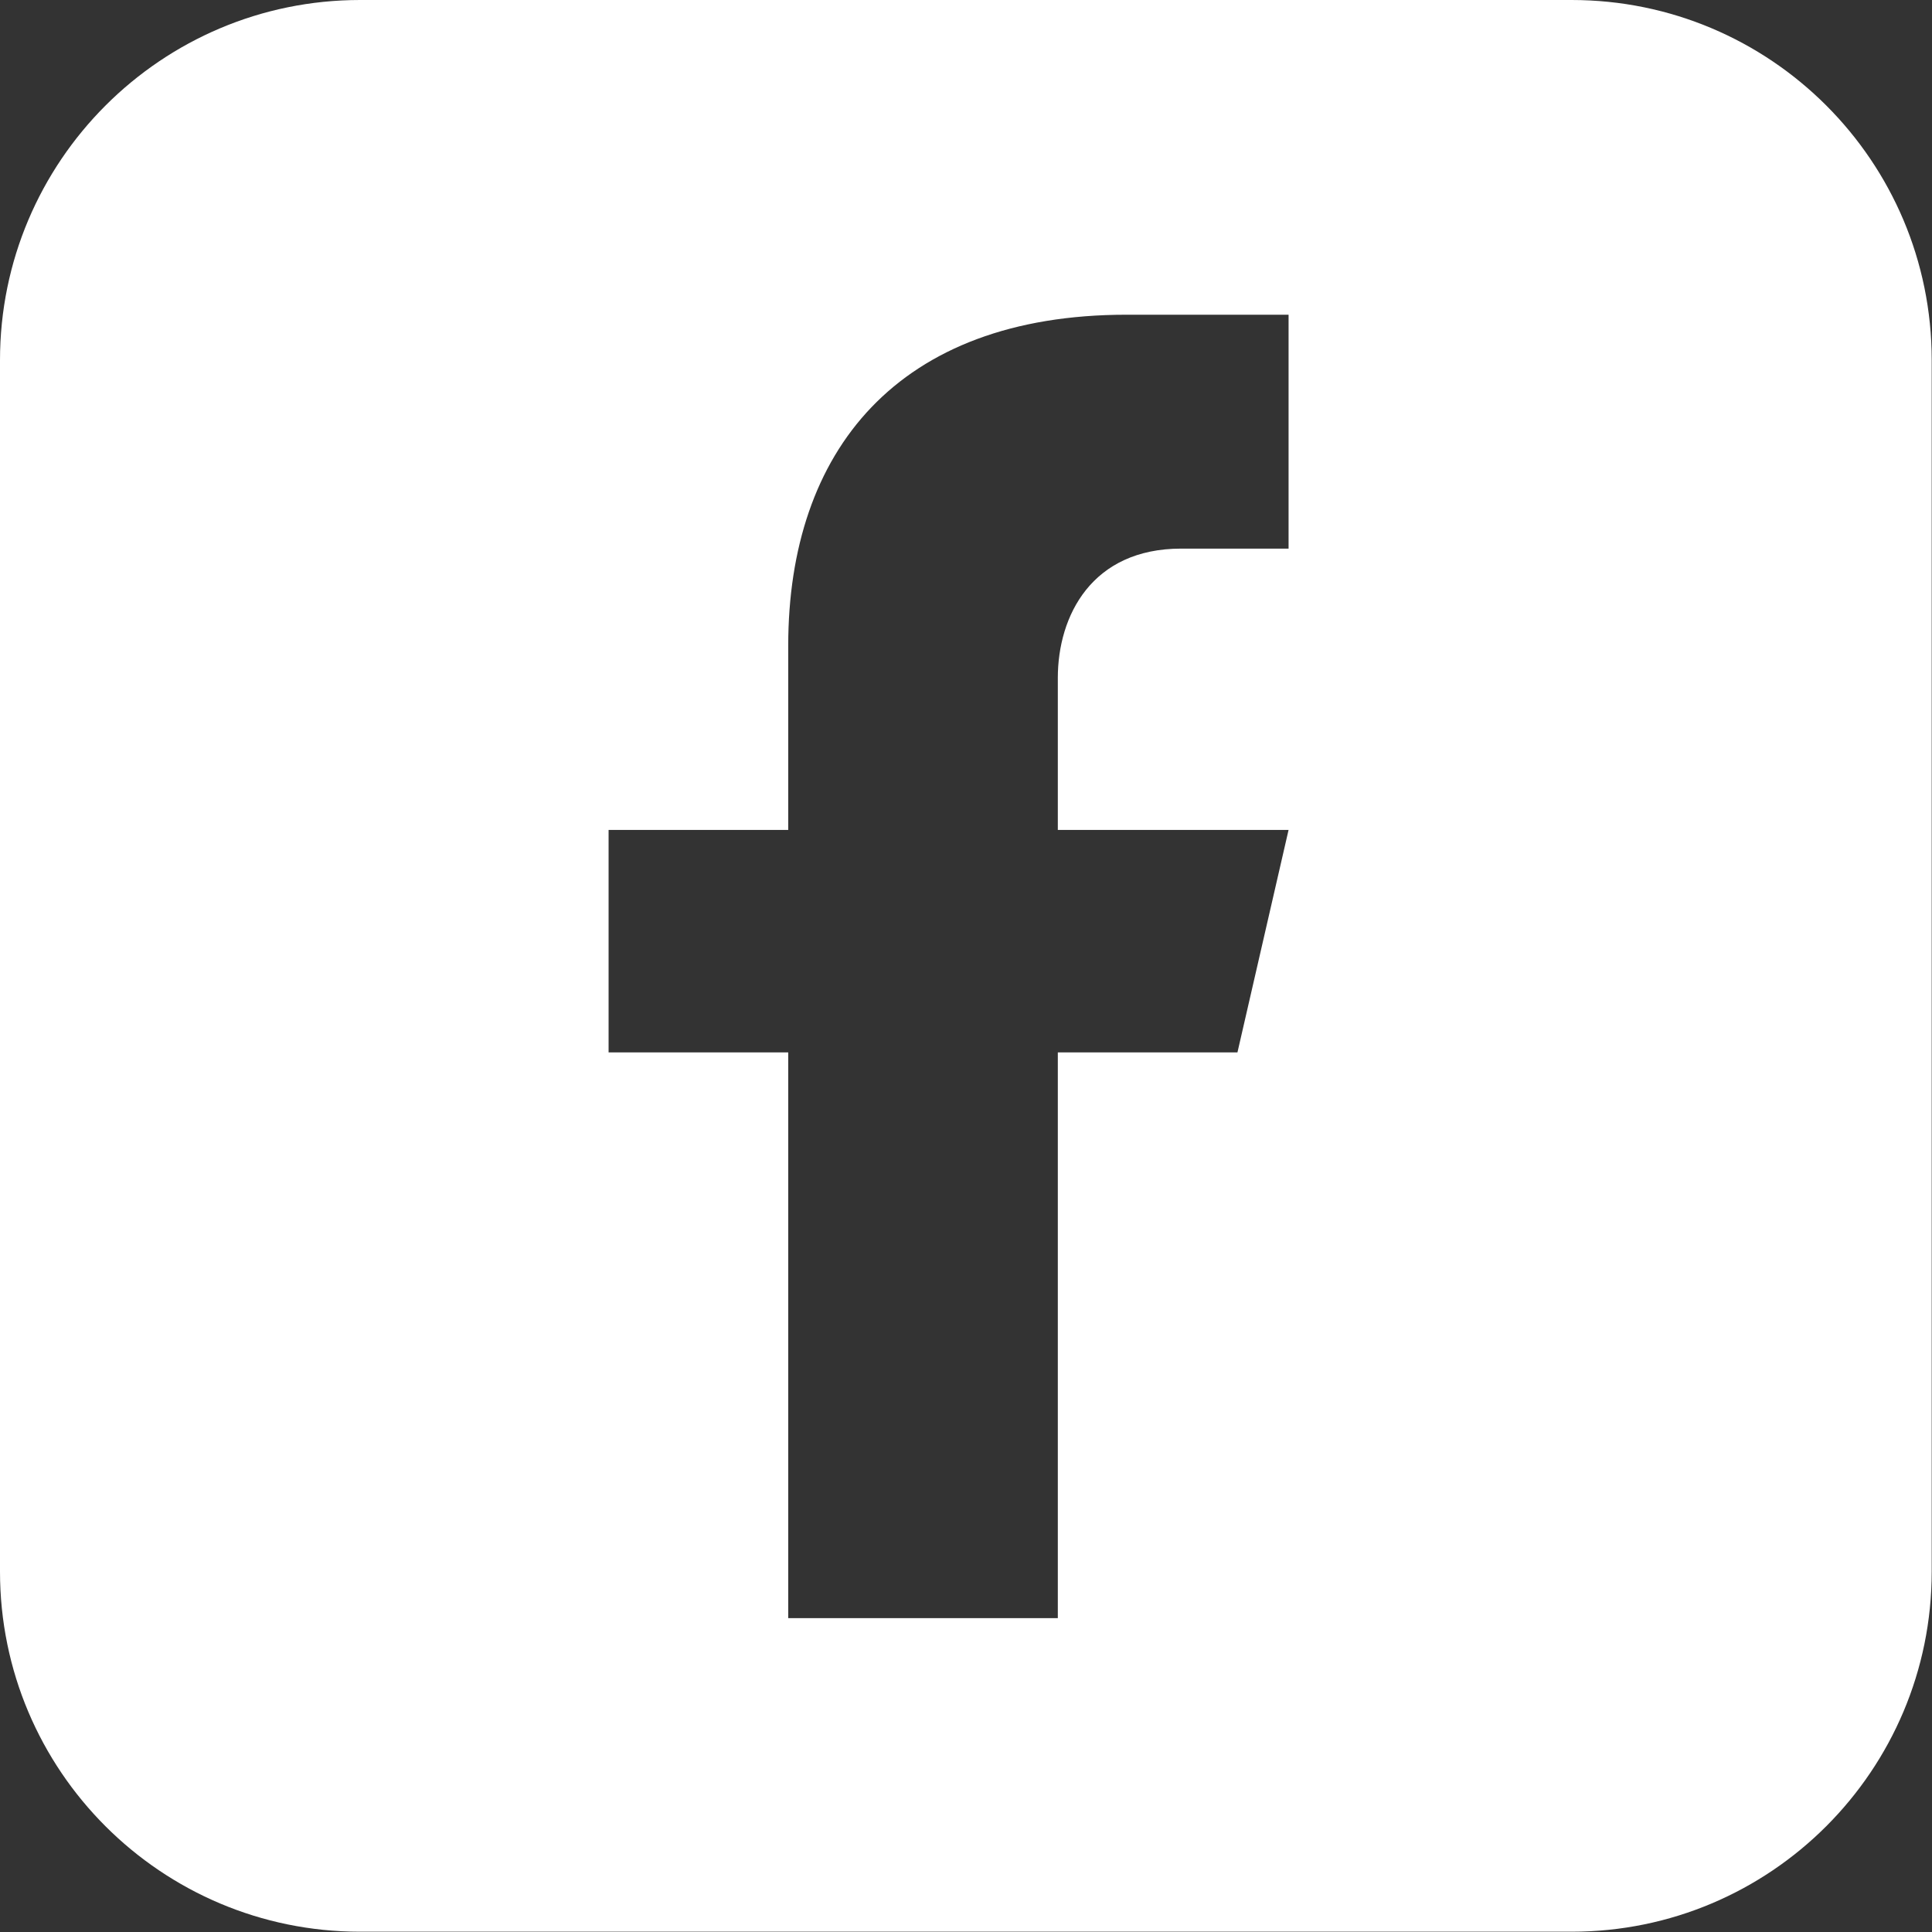
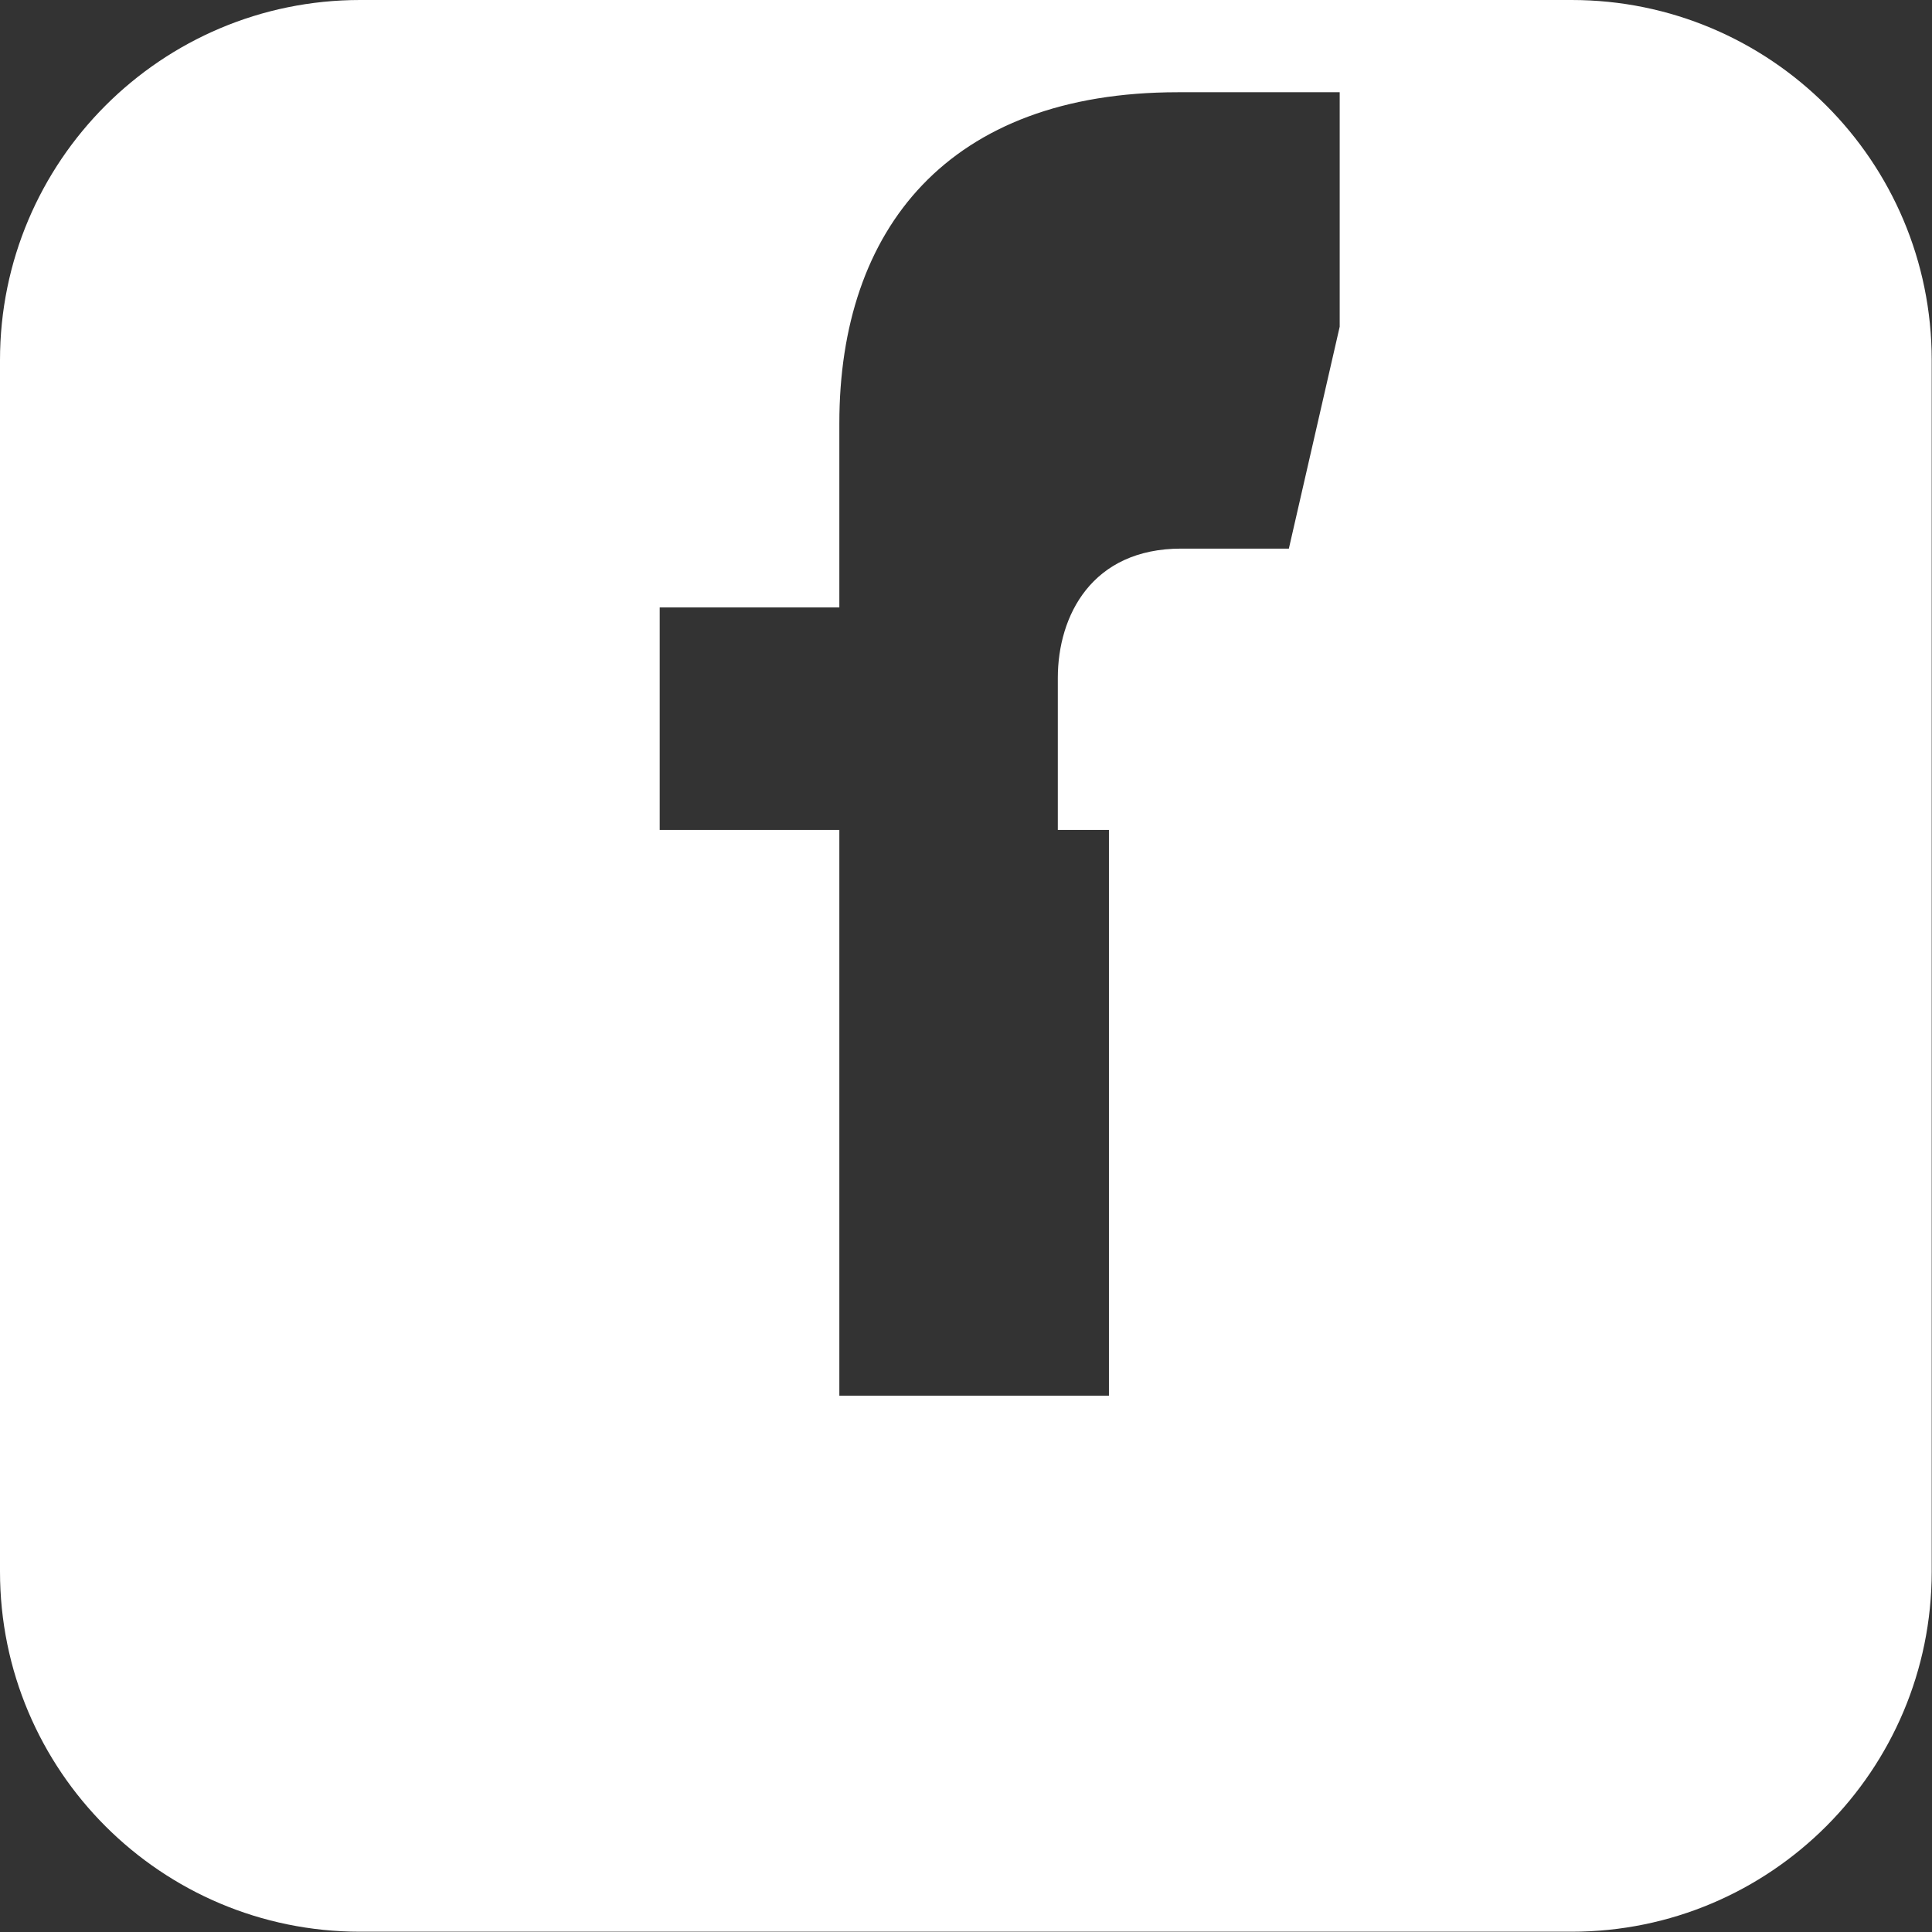
<svg xmlns="http://www.w3.org/2000/svg" id="Capa_2" data-name="Capa 2" viewBox="0 0 67.65 67.65">
  <rect x="0" y="0" width="67.65" height="67.65" fill="#333333" stroke="none" />
  <defs>
    <style>      .cls-1 {        fill: #fff;      }    </style>
  </defs>
  <g id="Capa_1-2" data-name="Capa 1">
-     <path class="cls-1" d="m55.04,0H12.61C5.65,0,0,5.65,0,12.61v42.42c0,6.97,5.65,12.61,12.61,12.61h42.42c6.97,0,12.61-5.65,12.61-12.61V12.61c0-6.97-5.65-12.61-12.61-12.61Zm-9.91,19.21h-3.77c-3.13,0-4.32,2.35-4.32,4.53v5.32h8.08l-1.79,7.79h-6.29v19.81h-9.44v-19.81h-6.29v-7.79h6.29v-6.45c0-6.81,3.82-11.59,11.85-11.59h5.67v8.21Z" />
+     <path class="cls-1" d="m55.04,0H12.61C5.65,0,0,5.65,0,12.61v42.42c0,6.97,5.65,12.61,12.61,12.61h42.42c6.97,0,12.61-5.65,12.61-12.61V12.61c0-6.97-5.65-12.61-12.61-12.61Zm-9.91,19.21h-3.77c-3.13,0-4.32,2.35-4.32,4.53v5.32h8.08h-6.29v19.81h-9.44v-19.81h-6.29v-7.79h6.29v-6.45c0-6.81,3.82-11.59,11.85-11.59h5.67v8.21Z" />
  </g>
</svg>